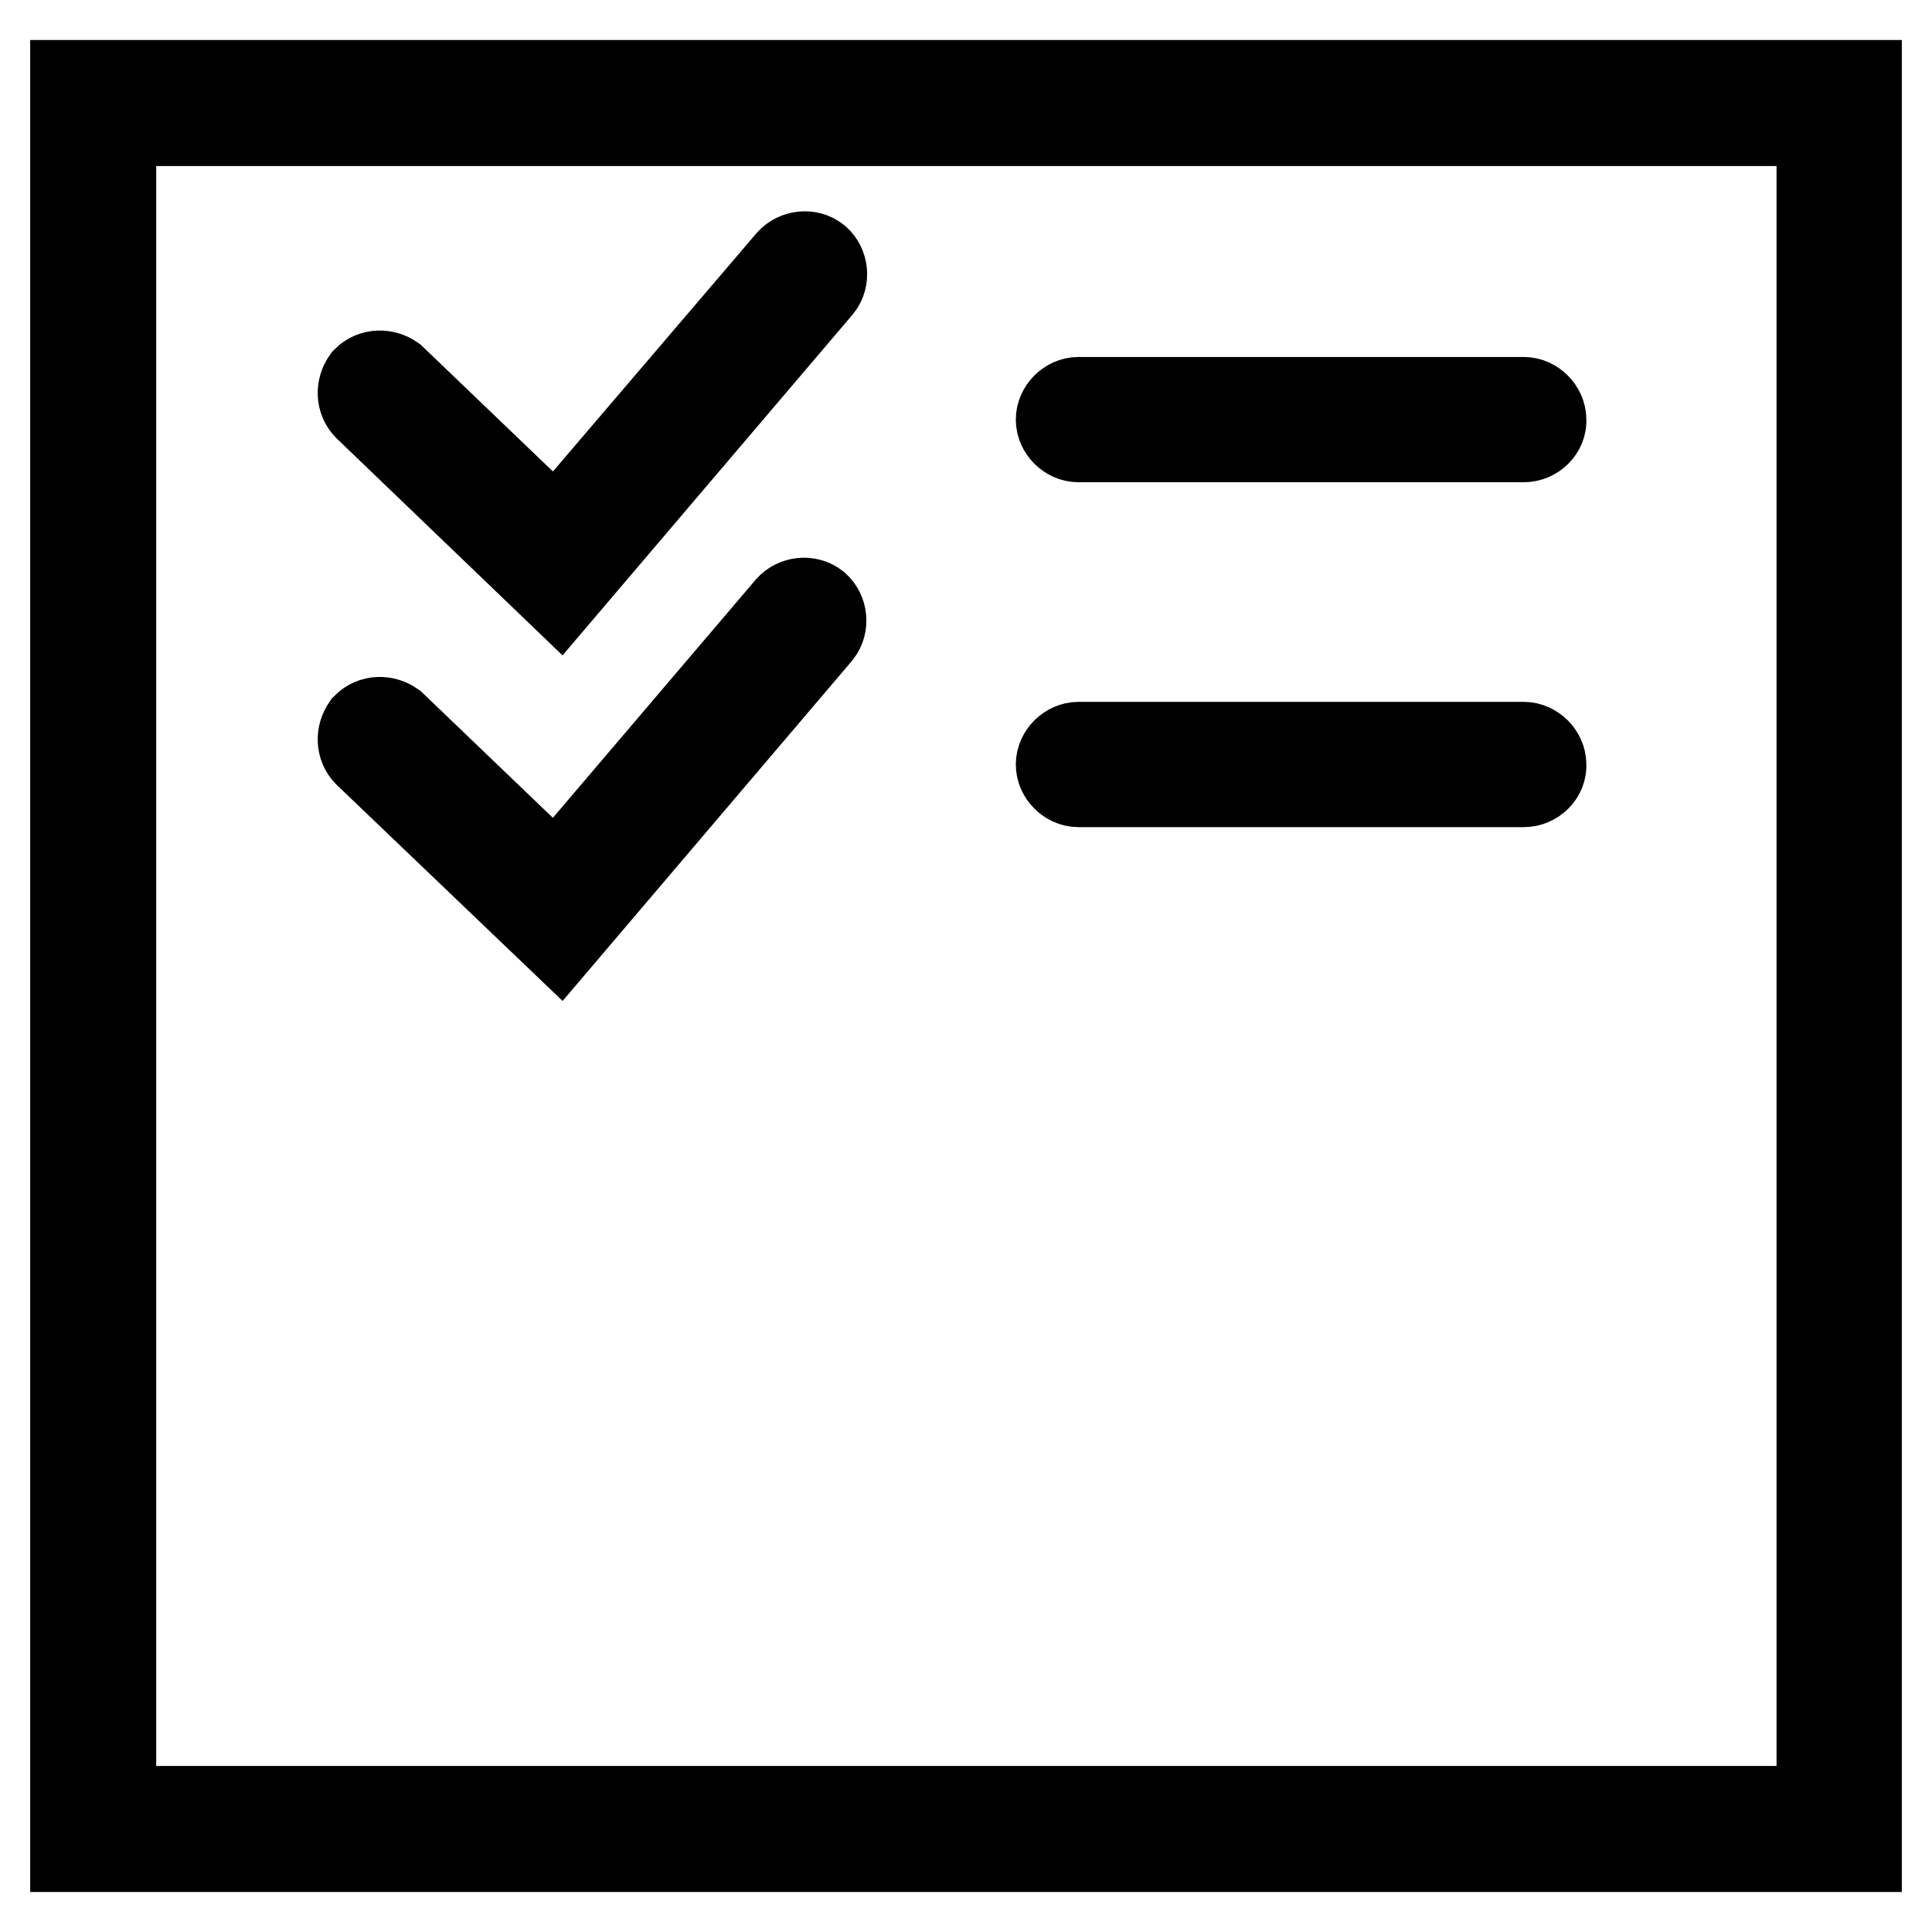
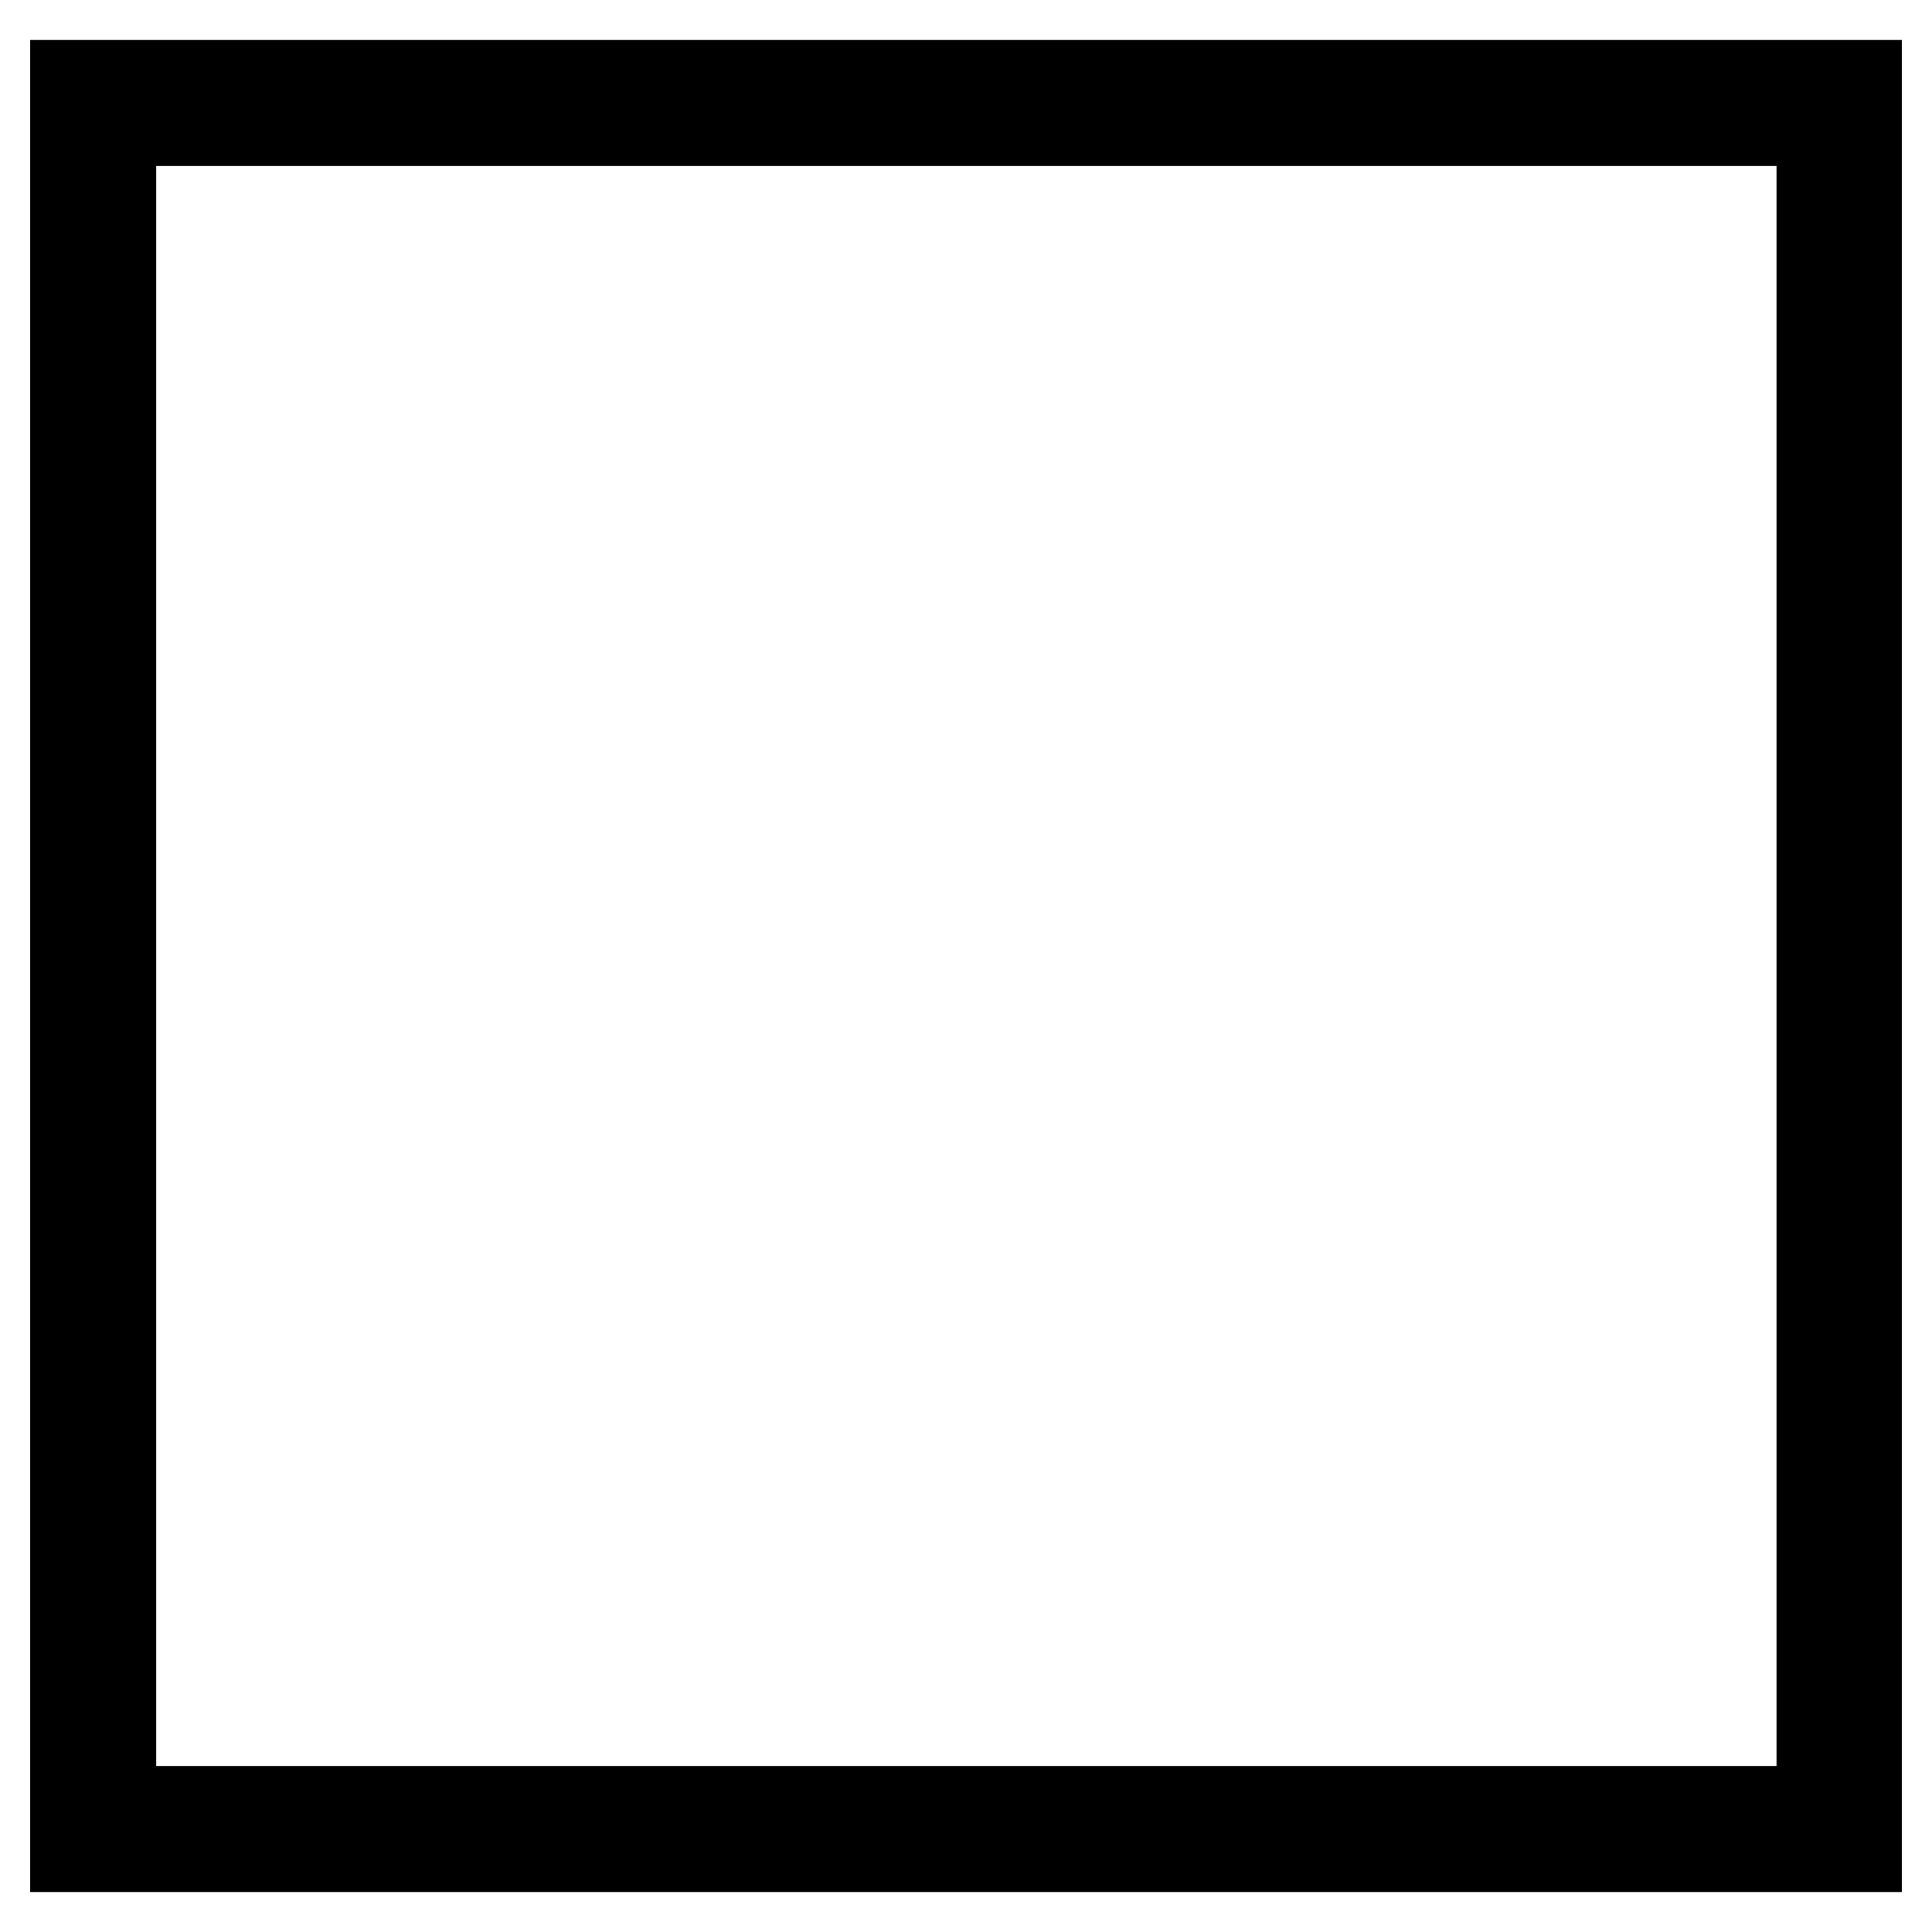
<svg xmlns="http://www.w3.org/2000/svg" version="1.1" x="0px" y="0px" viewBox="0 0 256 256" enable-background="new 0 0 256 256" xml:space="preserve">
  <g>
    <path stroke-width="12" fill-opacity="0" stroke="#000000" d="M246,244.7H10V11.3h236V244.7L246,244.7z M14.7,240h226.7V16H14.7V240z" />
-     <path stroke-width="12" fill-opacity="0" stroke="#000000" d="M74.1,78.1L48.8,53.8c-0.9-0.9-0.9-2.3-0.2-3.3c0.9-0.9,2.3-0.9,3.3-0.2l21.8,20.9l31.1-36.4 c0.8-0.9,2.3-1.1,3.3-0.3c0.9,0.8,1.1,2.3,0.3,3.3L74.1,78.1z M201.9,57.9h-59c-1.2,0-2.3-1.1-2.3-2.3c0-1.2,1.1-2.3,2.3-2.3h59 c1.2,0,2.3,1.1,2.3,2.3C204.3,56.8,203.2,57.9,201.9,57.9z M74.1,123.9L48.8,99.7c-0.9-0.9-0.9-2.3-0.2-3.3 c0.9-0.9,2.3-0.9,3.3-0.2l21.8,20.9l31-36.4c0.8-0.9,2.3-1.1,3.3-0.3c0.9,0.8,1.1,2.3,0.3,3.3L74.1,123.9z M201.9,103.6h-59 c-1.2,0-2.3-1.1-2.3-2.3c0-1.2,1.1-2.3,2.3-2.3h59c1.2,0,2.3,1.1,2.3,2.3C204.3,102.5,203.2,103.6,201.9,103.6z" />
  </g>
</svg>